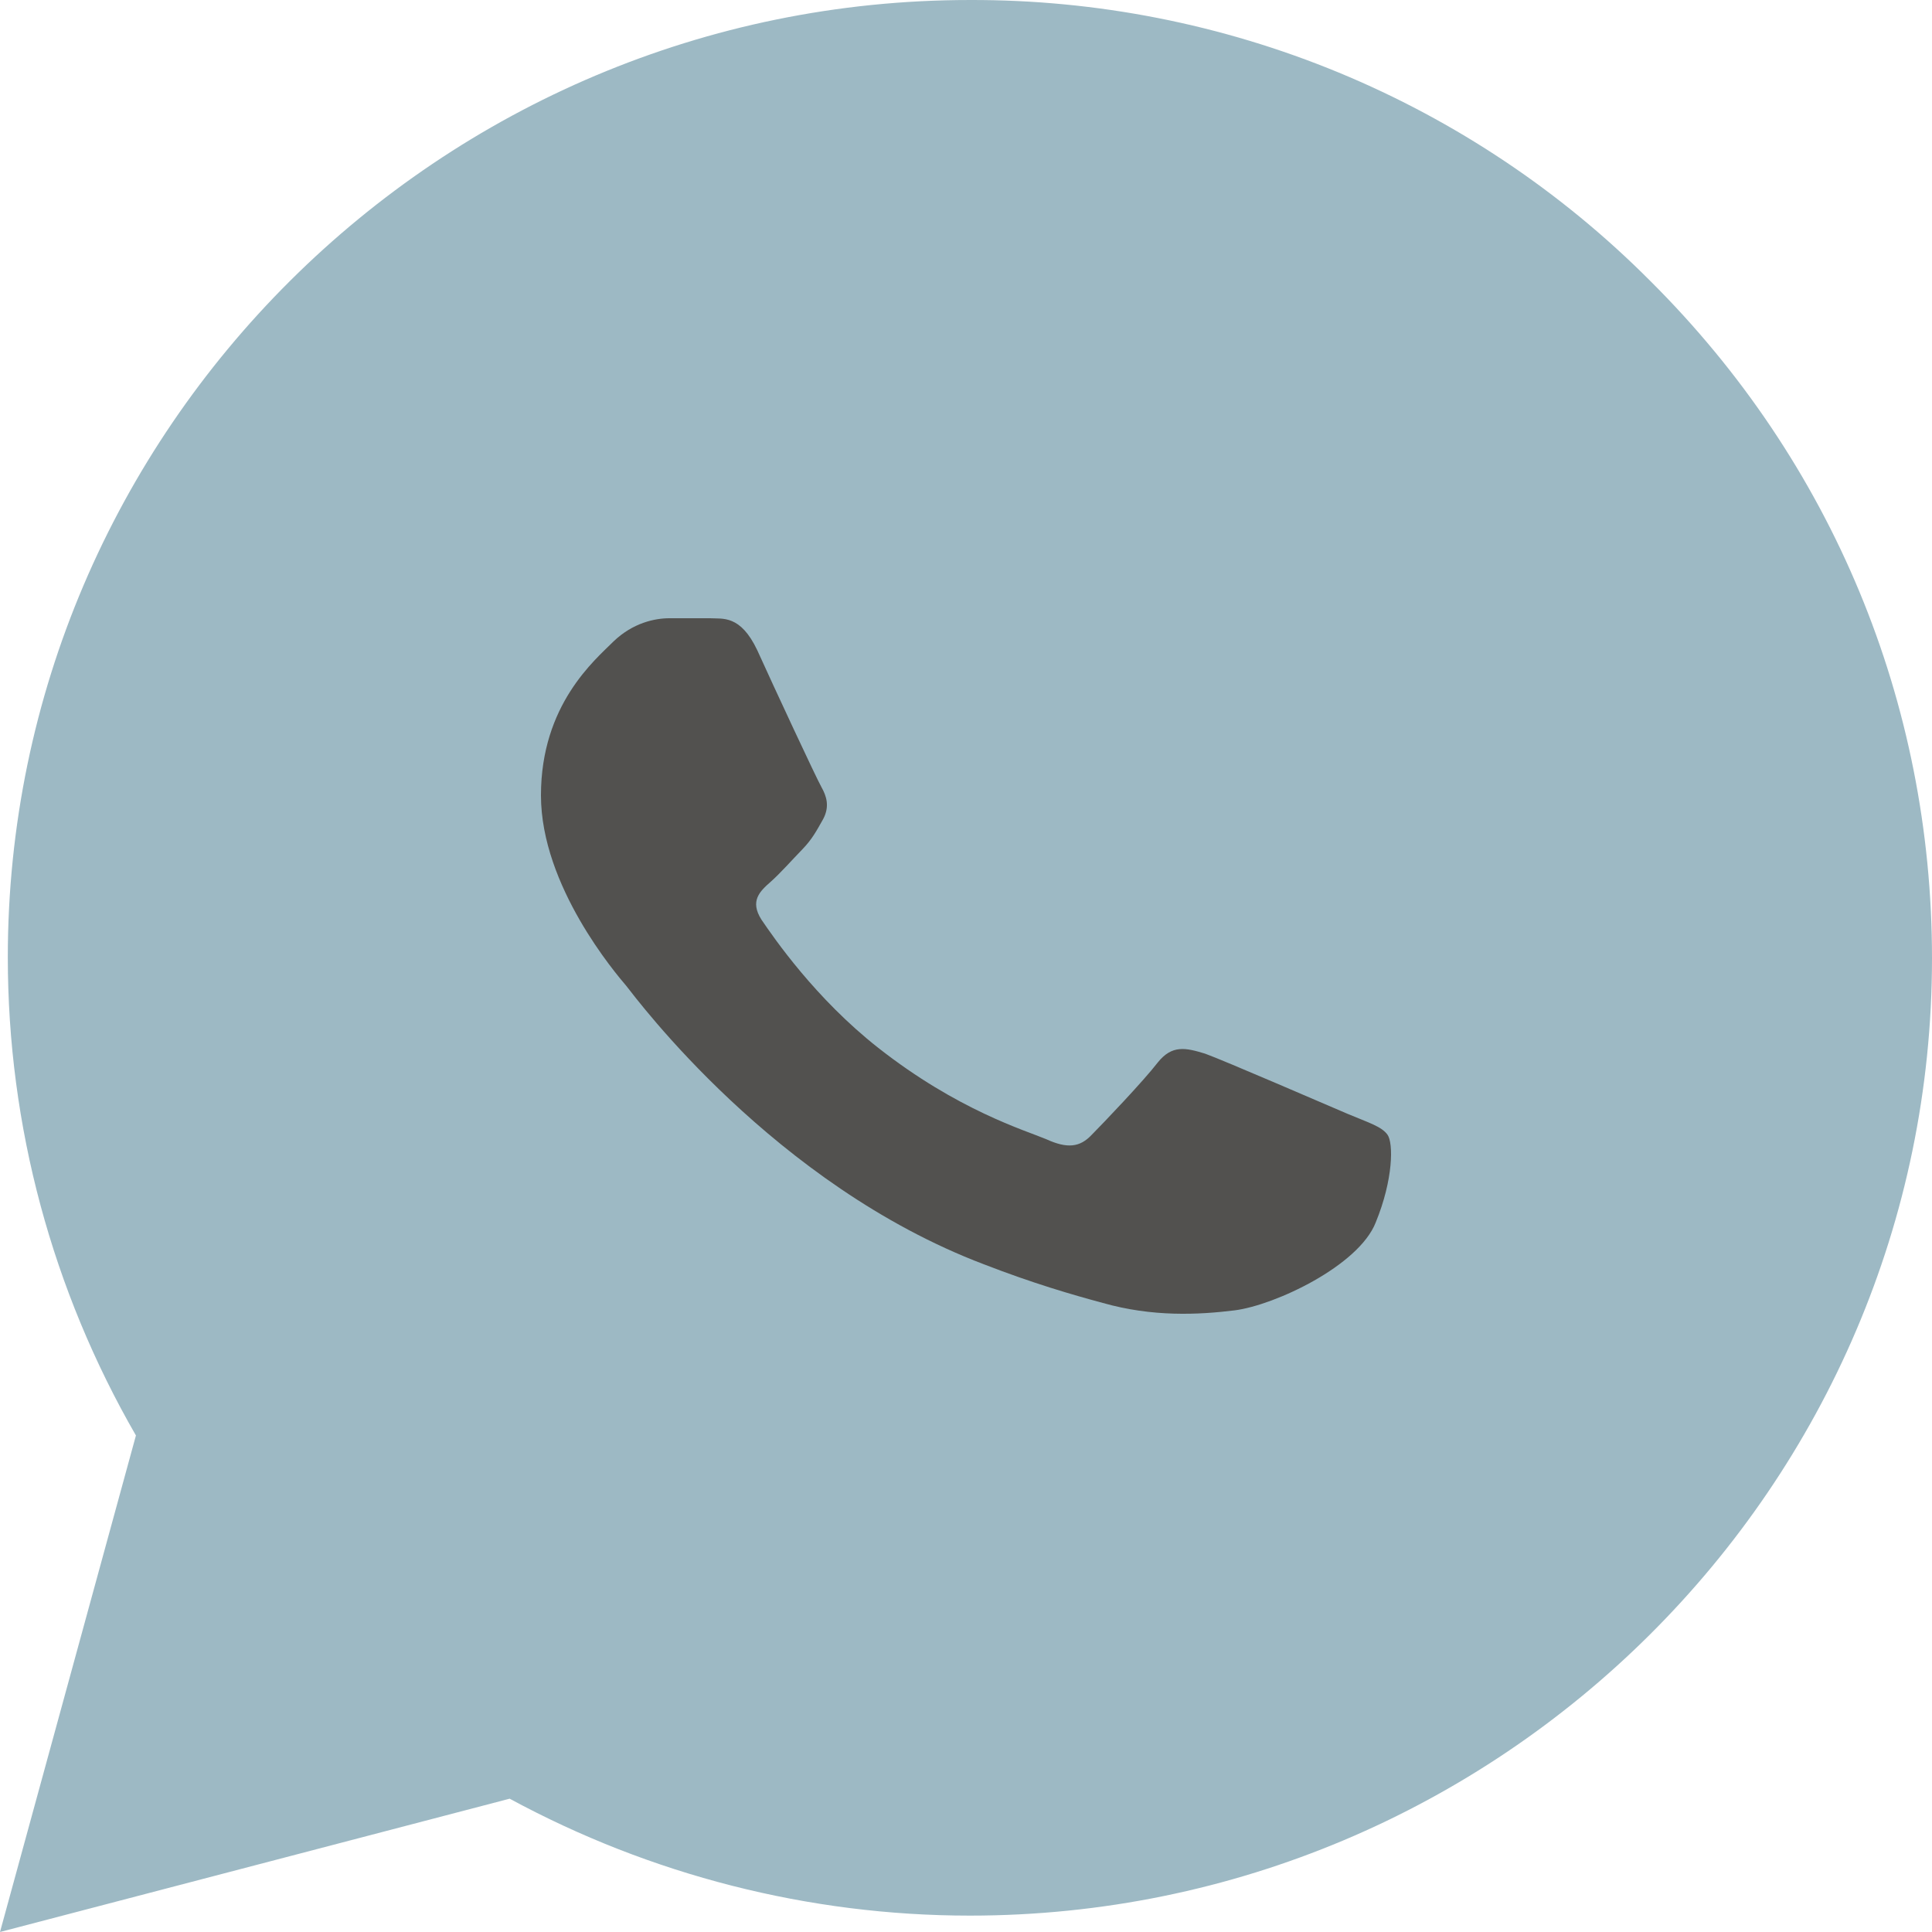
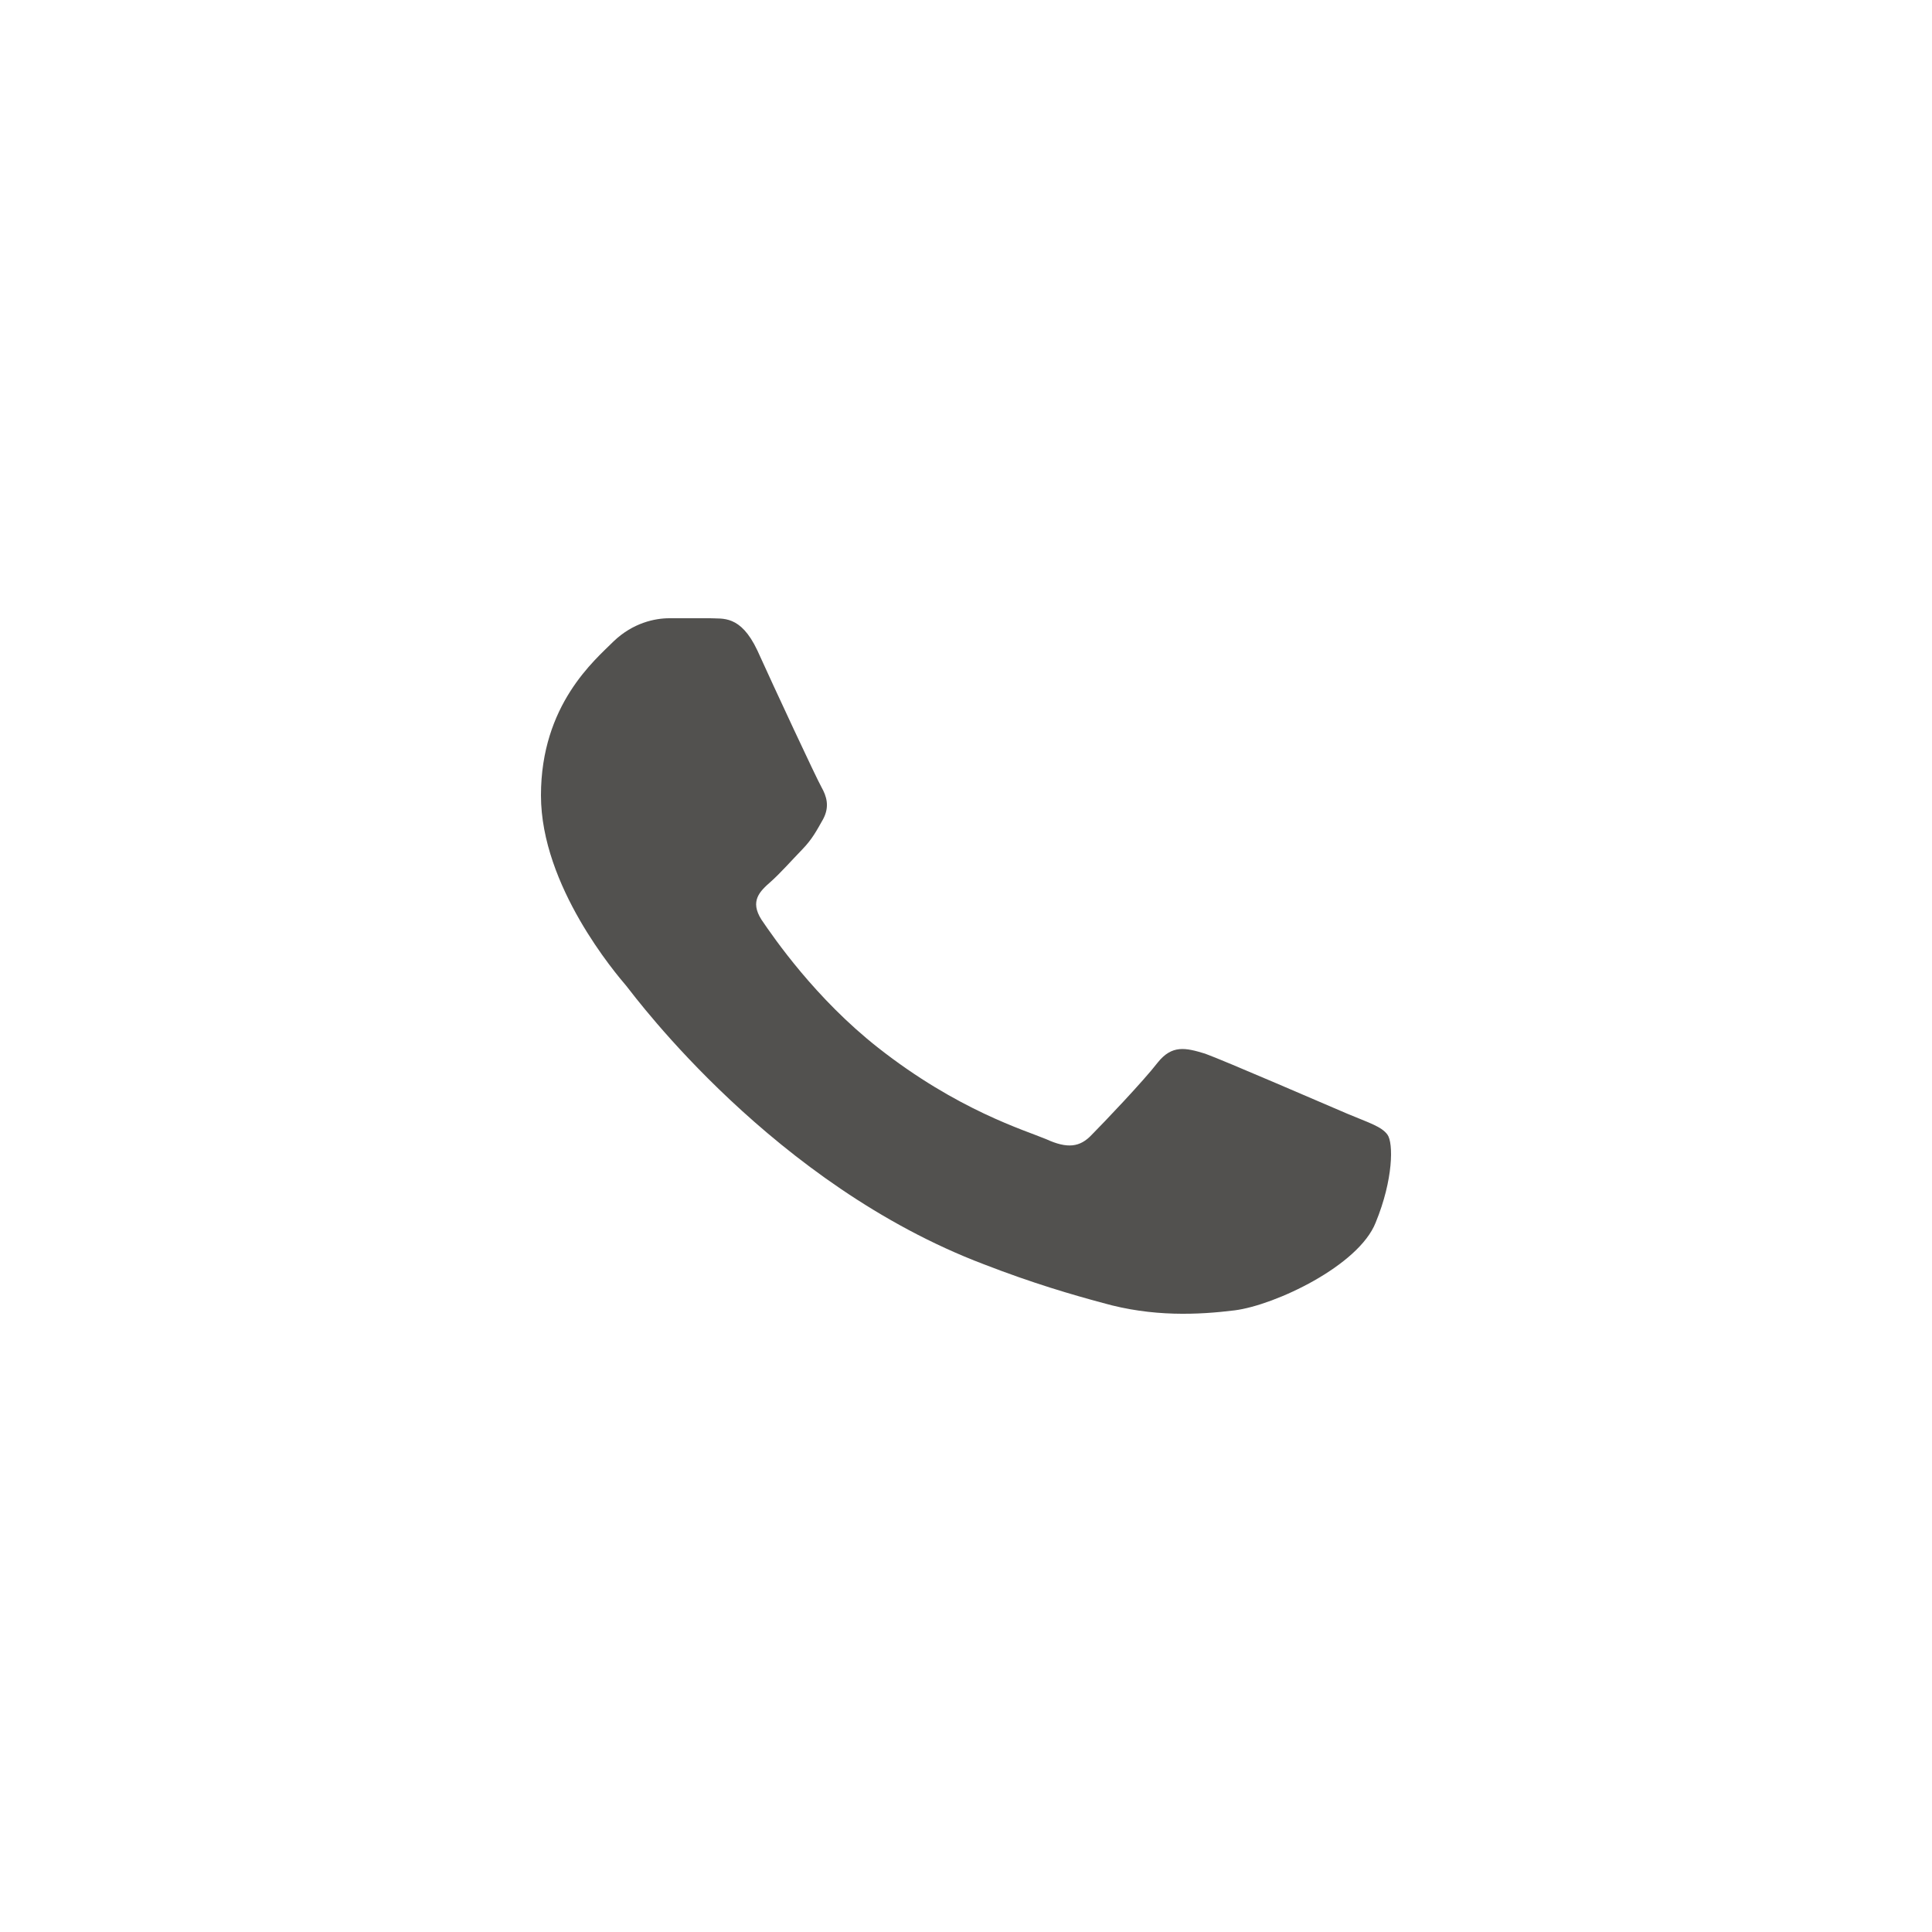
<svg xmlns="http://www.w3.org/2000/svg" width="25" height="25" viewBox="0 0 25 25" fill="none">
-   <path d="M21.357 3.638C20.205 2.48 18.833 1.563 17.321 0.938C15.809 0.314 14.187 -0.005 12.55 6.73687e-05C5.691 6.73687e-05 0.101 5.563 0.101 12.387C0.101 14.575 0.678 16.7 1.759 18.575L0 25L6.595 23.275C8.417 24.262 10.465 24.788 12.55 24.788C19.41 24.788 25 19.225 25 12.4C25 9.088 23.706 5.975 21.357 3.638Z" fill="#9DB9C4" />
  <path d="M17.44 14.414C17.167 14.298 15.833 13.72 15.593 13.634C15.341 13.557 15.166 13.518 14.981 13.749C14.795 13.99 14.281 14.529 14.128 14.683C13.975 14.847 13.811 14.866 13.538 14.741C13.264 14.626 12.39 14.366 11.362 13.557C10.553 12.921 10.017 12.141 9.853 11.9C9.7 11.659 9.831 11.534 9.974 11.409C10.094 11.303 10.247 11.13 10.378 10.995C10.509 10.86 10.564 10.754 10.651 10.6C10.739 10.436 10.695 10.302 10.63 10.186C10.564 10.07 10.017 8.896 9.799 8.414C9.58 7.952 9.35 8.01 9.186 8H8.662C8.476 8 8.192 8.058 7.94 8.299C7.7 8.539 7 9.117 7 10.292C7 11.467 7.973 12.603 8.104 12.757C8.235 12.921 10.017 15.329 12.729 16.359C13.374 16.609 13.877 16.754 14.27 16.86C14.915 17.043 15.505 17.014 15.976 16.956C16.5 16.889 17.582 16.378 17.801 15.82C18.031 15.261 18.031 14.789 17.954 14.683C17.878 14.577 17.714 14.529 17.44 14.414Z" fill="#52514F" />
</svg>